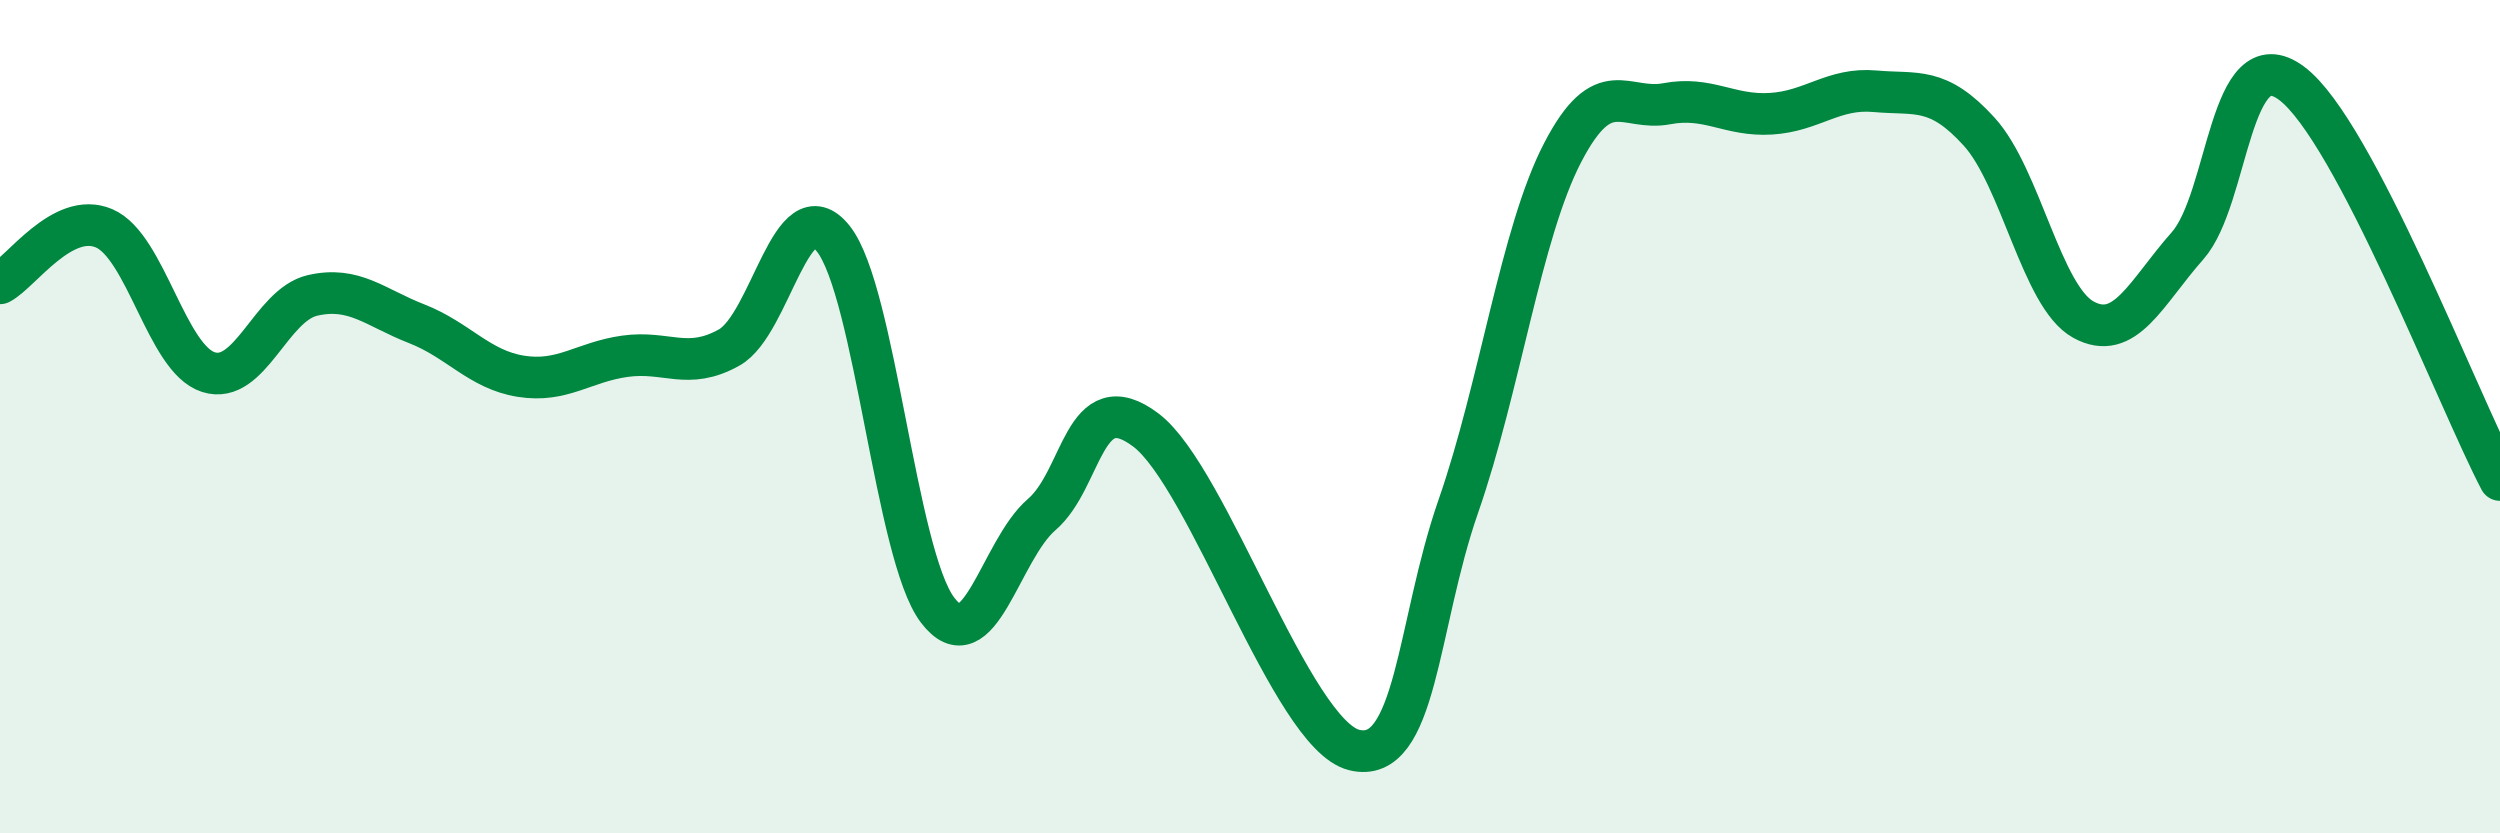
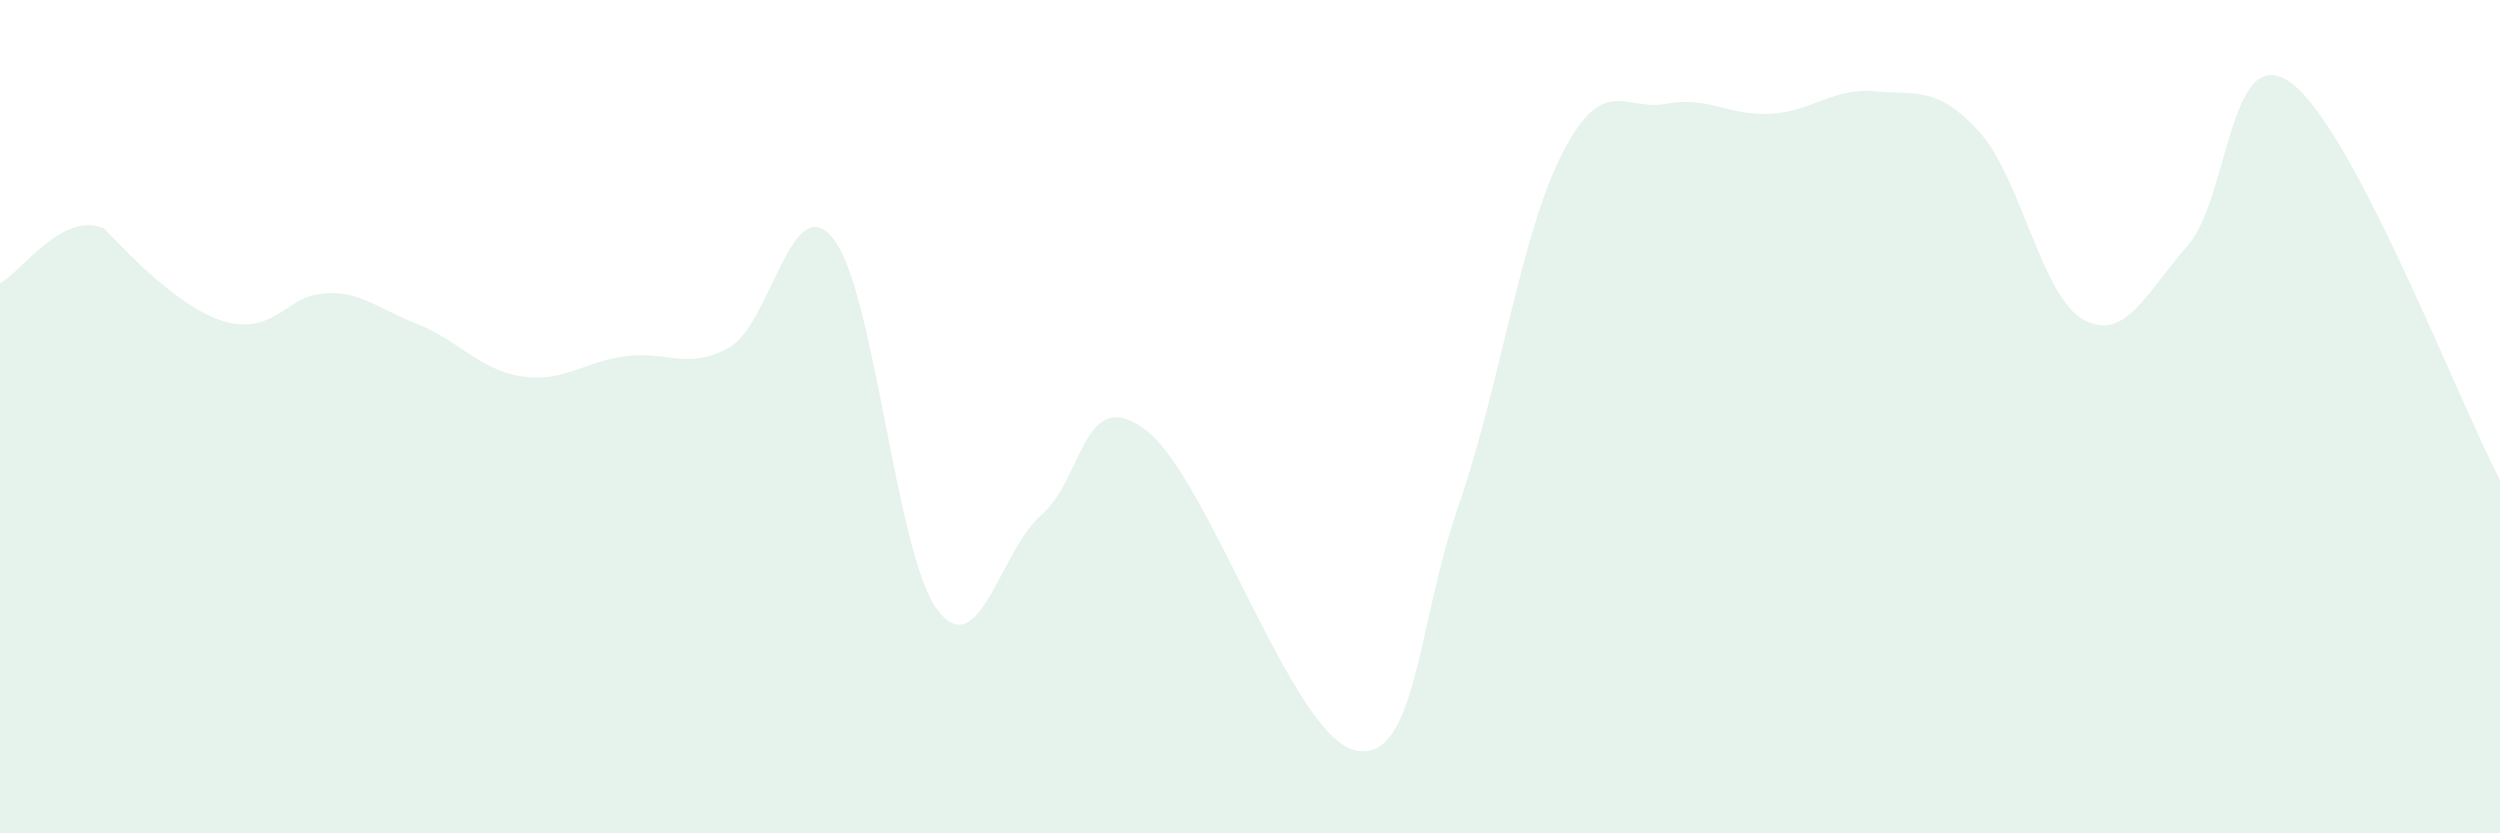
<svg xmlns="http://www.w3.org/2000/svg" width="60" height="20" viewBox="0 0 60 20">
-   <path d="M 0,6.8 C 0.5,6.54 1.5,5.05 2.5,5.48 C 3.5,5.91 4,8.61 5,8.93 C 6,9.25 6.5,7.32 7.5,7.09 C 8.5,6.86 9,7.38 10,7.77 C 11,8.16 11.5,8.87 12.5,9.03 C 13.5,9.19 14,8.69 15,8.55 C 16,8.41 16.5,8.9 17.5,8.34 C 18.5,7.78 19,4.47 20,5.73 C 21,6.99 21.5,13.32 22.5,14.64 C 23.5,15.96 24,13.21 25,12.35 C 26,11.49 26,9.19 27.5,10.32 C 29,11.45 31,17.63 32.5,18 C 34,18.37 34,15.02 35,12.15 C 36,9.28 36.5,5.6 37.5,3.67 C 38.5,1.74 39,2.68 40,2.49 C 41,2.3 41.5,2.79 42.5,2.73 C 43.5,2.67 44,2.1 45,2.19 C 46,2.28 46.5,2.06 47.5,3.16 C 48.5,4.26 49,7.12 50,7.67 C 51,8.22 51.5,7.03 52.5,5.9 C 53.5,4.77 53.5,0.88 55,2 C 56.5,3.12 59,9.62 60,11.52L60 20L0 20Z" fill="#008740" opacity="0.1" stroke-linecap="round" stroke-linejoin="round" />
-   <path d="M 0,6.8 C 0.5,6.54 1.5,5.05 2.5,5.48 C 3.5,5.91 4,8.61 5,8.93 C 6,9.25 6.5,7.32 7.5,7.09 C 8.5,6.86 9,7.38 10,7.77 C 11,8.16 11.5,8.87 12.5,9.03 C 13.5,9.19 14,8.69 15,8.55 C 16,8.41 16.5,8.9 17.5,8.34 C 18.5,7.78 19,4.47 20,5.73 C 21,6.99 21.5,13.32 22.5,14.64 C 23.5,15.96 24,13.21 25,12.35 C 26,11.49 26,9.19 27.5,10.32 C 29,11.45 31,17.63 32.5,18 C 34,18.37 34,15.02 35,12.15 C 36,9.28 36.5,5.6 37.5,3.67 C 38.5,1.74 39,2.68 40,2.49 C 41,2.3 41.5,2.79 42.5,2.73 C 43.5,2.67 44,2.1 45,2.19 C 46,2.28 46.5,2.06 47.5,3.16 C 48.5,4.26 49,7.12 50,7.67 C 51,8.22 51.5,7.03 52.5,5.9 C 53.5,4.77 53.5,0.88 55,2 C 56.5,3.12 59,9.62 60,11.52" stroke="#008740" stroke-width="1" fill="none" stroke-linecap="round" stroke-linejoin="round" />
+   <path d="M 0,6.8 C 0.5,6.54 1.5,5.05 2.5,5.48 C 6,9.25 6.5,7.32 7.5,7.09 C 8.5,6.86 9,7.38 10,7.77 C 11,8.16 11.5,8.87 12.5,9.03 C 13.5,9.19 14,8.69 15,8.55 C 16,8.41 16.5,8.9 17.5,8.34 C 18.5,7.78 19,4.47 20,5.73 C 21,6.99 21.5,13.32 22.5,14.64 C 23.5,15.96 24,13.21 25,12.35 C 26,11.49 26,9.19 27.5,10.32 C 29,11.45 31,17.63 32.5,18 C 34,18.37 34,15.02 35,12.15 C 36,9.28 36.5,5.6 37.5,3.67 C 38.5,1.74 39,2.68 40,2.49 C 41,2.3 41.5,2.79 42.5,2.73 C 43.5,2.67 44,2.1 45,2.19 C 46,2.28 46.5,2.06 47.5,3.16 C 48.5,4.26 49,7.12 50,7.67 C 51,8.22 51.5,7.03 52.5,5.9 C 53.5,4.77 53.5,0.88 55,2 C 56.5,3.12 59,9.62 60,11.52L60 20L0 20Z" fill="#008740" opacity="0.1" stroke-linecap="round" stroke-linejoin="round" />
</svg>